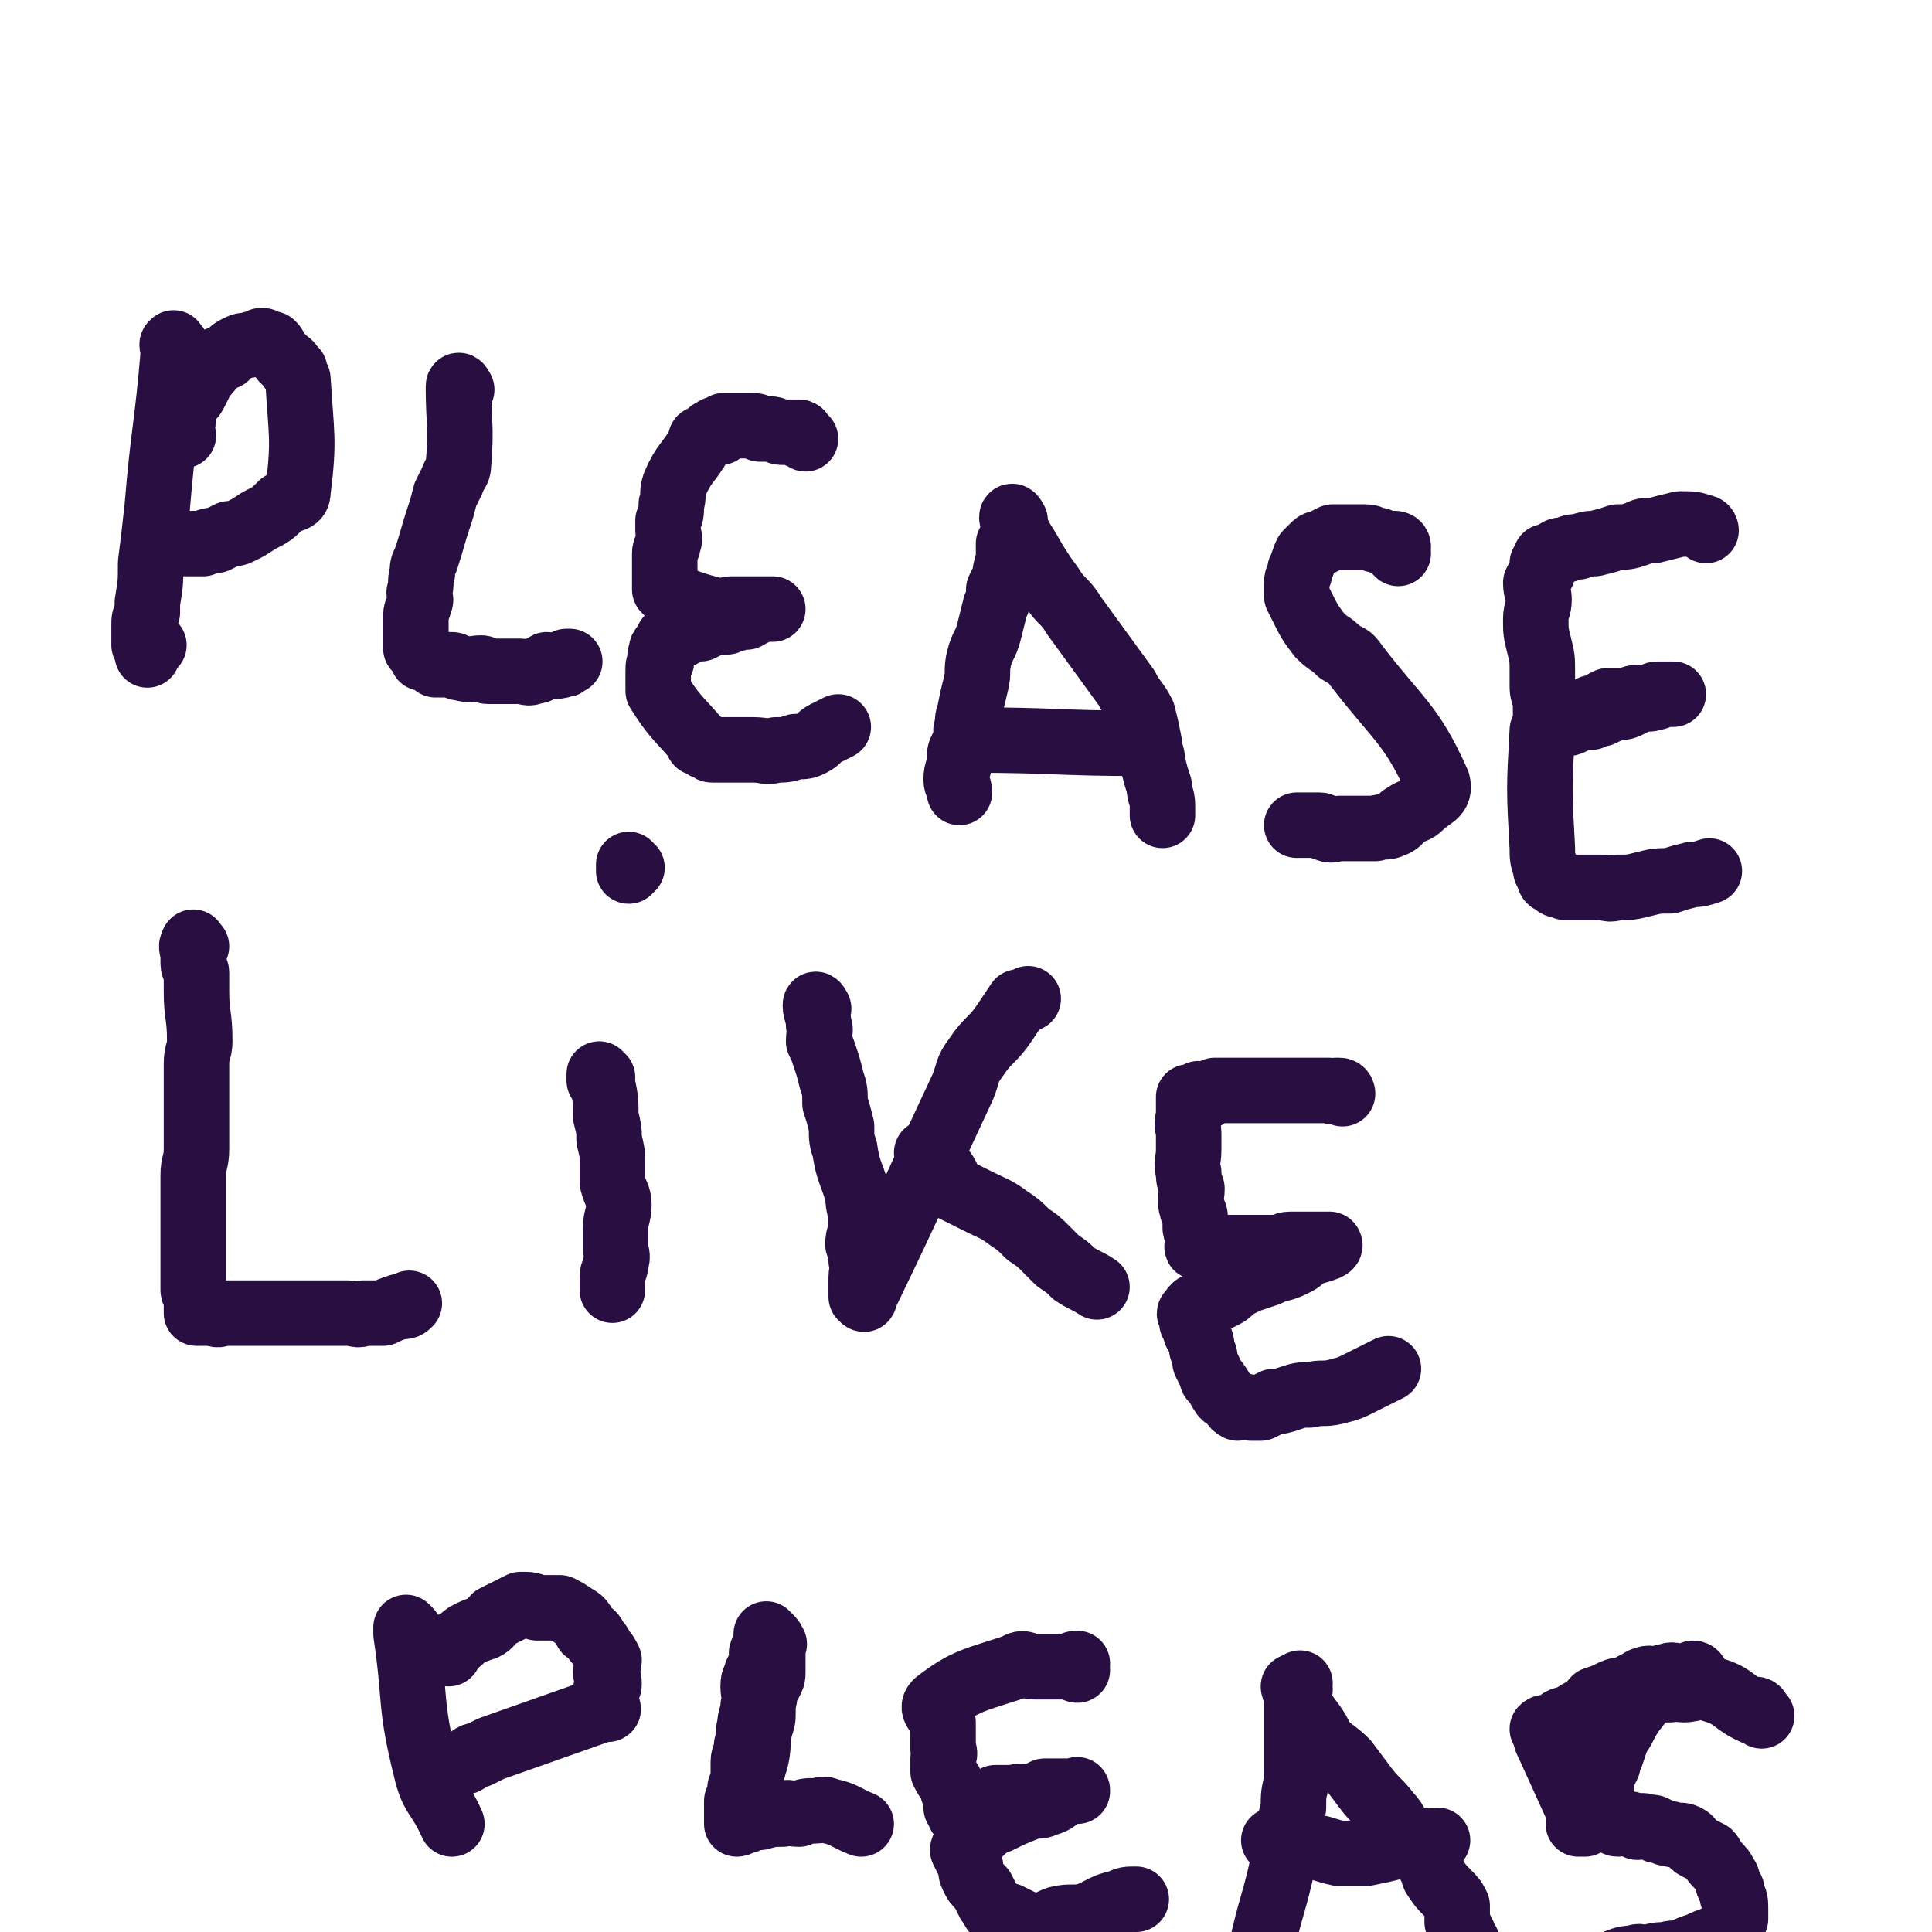
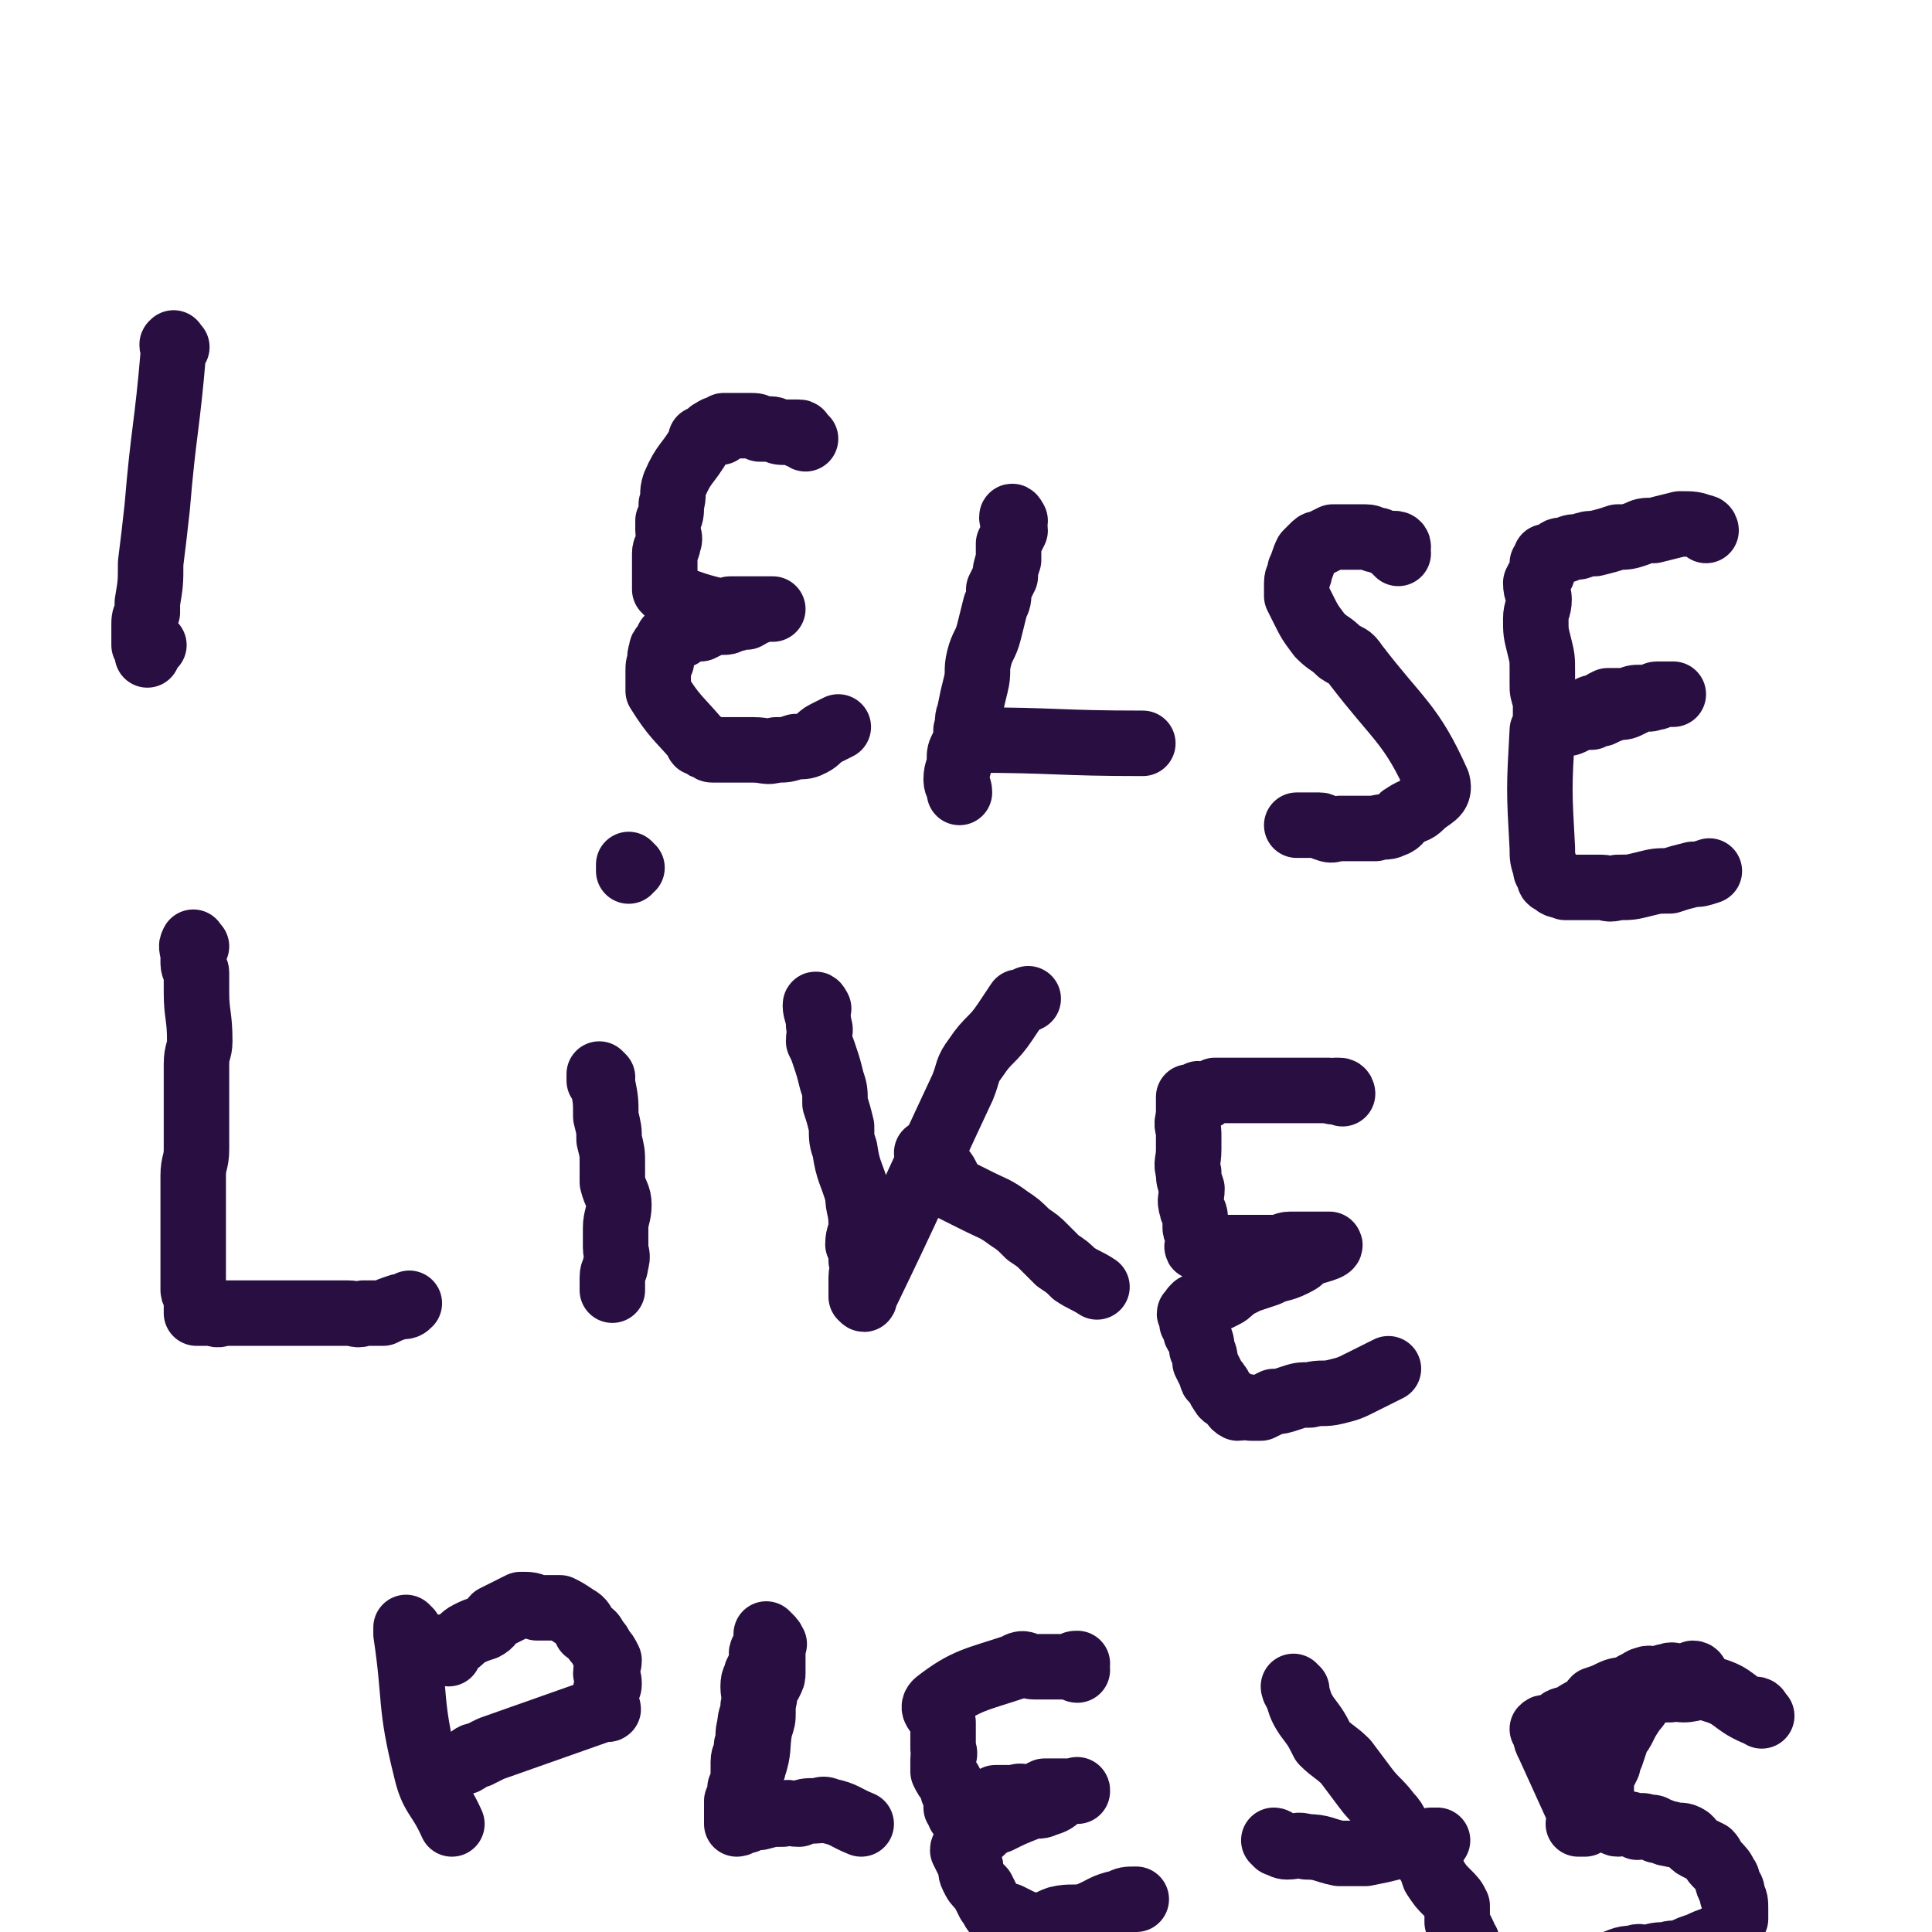
<svg xmlns="http://www.w3.org/2000/svg" viewBox="0 0 590 590" version="1.1">
  <g fill="none" stroke="#290F41" stroke-width="20" stroke-linecap="round" stroke-linejoin="round">
    <path d="M54,106c-1,0 -1,-2 -1,-1 -1,0 0,1 0,2 -2,24 -3,24 -5,48 -1,9 -1,9 -2,17 0,6 0,6 -1,12 0,1 0,1 0,3 -1,2 -1,2 -1,4 0,1 0,1 0,2 0,2 0,2 0,3 0,0 0,0 0,1 0,0 1,0 1,1 0,1 0,1 0,2 0,0 0,-1 0,-1 1,-1 1,-1 2,-2 0,0 0,0 0,0 " />
-     <path d="M56,133c-1,0 -1,-1 -1,-1 -1,-1 0,-1 0,-1 0,-1 0,-1 0,-1 0,-1 1,-1 1,-2 0,-1 0,-1 0,-3 1,-1 1,-1 1,-2 2,-2 2,-2 3,-4 1,-2 1,-2 2,-4 2,-2 2,-2 3,-4 2,-2 2,-1 4,-2 2,-2 2,-2 4,-3 2,-1 2,0 4,-1 2,0 2,-1 3,-1 1,0 1,1 3,1 1,1 1,1 1,2 1,1 1,1 2,2 1,2 2,1 3,3 0,1 0,1 1,1 0,2 1,2 1,3 1,17 2,18 0,34 0,3 -2,2 -5,4 -3,3 -3,3 -7,5 -3,2 -3,2 -5,3 -2,1 -2,1 -4,1 -2,1 -2,1 -4,2 -2,0 -2,0 -4,1 -1,0 -1,0 -3,0 -2,0 -2,0 -4,0 -1,0 -1,0 -3,0 -1,0 -1,0 -2,0 -1,0 -2,0 -2,0 0,1 1,1 1,2 " />
-     <path d="M141,119c0,0 -1,-2 -1,-1 0,11 1,12 0,24 0,2 -1,2 -2,5 -1,2 -1,2 -2,4 -1,4 -1,4 -2,7 -2,6 -2,7 -4,13 -1,2 -1,2 -1,4 -1,3 0,3 -1,6 0,2 1,2 0,3 0,2 -1,2 -1,4 0,1 0,1 0,2 0,1 0,1 0,2 0,1 0,1 0,1 0,1 0,1 0,2 0,0 0,0 0,1 0,1 0,1 0,1 0,1 0,1 0,1 1,1 1,1 2,2 0,0 0,1 0,1 0,0 1,0 1,0 2,1 2,1 3,2 2,0 2,0 5,0 1,0 1,1 3,1 3,1 3,0 6,0 1,0 1,1 2,1 2,0 2,0 4,0 2,0 2,0 4,0 1,0 1,0 2,0 2,0 2,1 4,0 2,0 2,-1 4,-2 2,0 2,1 5,0 1,0 0,0 1,-1 1,0 1,0 1,0 " />
    <path d="M246,134c0,0 -1,-1 -1,-1 0,0 0,0 -1,0 0,0 0,0 0,0 0,0 1,-1 0,-1 0,0 -1,0 -2,0 -2,0 -2,0 -3,0 -2,0 -2,-1 -4,-1 -1,0 -1,0 -3,0 -1,-1 -1,-1 -3,-1 0,0 0,0 -1,0 -1,0 -1,0 -2,0 -1,0 -1,0 -2,0 -1,0 -1,0 -2,0 0,0 0,0 -1,0 -1,1 0,1 -1,2 -1,0 -1,-1 -1,-1 -1,0 -1,1 -2,1 -1,1 -1,1 -3,2 0,0 0,0 0,1 -4,7 -5,6 -8,13 -1,3 0,3 -1,6 0,3 0,3 -1,5 0,2 0,2 0,3 0,2 1,2 0,4 0,2 -1,1 -1,3 0,2 0,2 0,4 0,2 0,2 0,4 0,2 0,2 0,3 1,1 1,1 2,2 8,3 8,3 16,5 1,1 1,-1 2,-1 2,0 2,0 3,0 1,0 1,0 2,0 1,0 1,0 1,0 1,0 1,0 2,0 1,0 1,0 2,0 0,0 0,0 1,0 1,0 2,0 2,0 0,0 -2,0 -3,0 -1,0 -1,0 -1,0 -1,1 -1,1 -2,1 -1,1 -1,1 -2,1 0,1 0,0 -1,0 -2,1 -2,1 -3,1 -2,1 -2,1 -3,1 -1,0 -2,0 -3,0 -2,1 -2,1 -4,2 -1,0 -1,0 -2,0 -1,0 -1,0 -2,0 0,0 0,0 -1,0 -1,1 0,1 -1,2 -1,0 -1,0 -2,0 -1,1 -1,1 -2,1 0,1 0,1 -1,2 -1,1 -1,1 -1,2 -1,2 0,2 0,3 -1,1 -1,1 -1,3 0,2 0,2 0,3 0,2 0,2 0,3 5,8 6,8 12,15 0,1 0,1 1,1 1,1 1,1 2,1 1,1 1,1 2,1 1,0 1,0 3,0 1,0 1,0 3,0 3,0 3,0 6,0 4,0 4,1 7,0 3,0 3,0 6,-1 3,0 3,0 5,-1 2,-1 2,-2 4,-3 2,-1 2,-1 4,-2 " />
    <path d="M310,159c0,0 -1,-2 -1,-1 0,1 1,2 1,4 -1,2 -1,2 -2,4 0,2 0,2 0,5 -1,3 -1,3 -1,5 -1,2 -1,2 -2,4 0,3 0,3 -1,5 -1,4 -1,4 -2,8 -1,4 -2,4 -3,8 -1,4 0,4 -1,8 -1,4 -1,4 -2,9 -1,2 0,3 -1,5 0,3 0,3 -1,5 -1,2 -1,2 -1,4 0,3 -1,3 -1,6 0,2 1,2 1,4 " />
-     <path d="M311,163c0,0 -1,-2 -1,-1 5,7 5,9 11,17 3,5 4,4 7,9 8,11 8,11 16,22 2,4 3,4 5,8 1,4 1,4 2,9 0,3 1,3 1,6 1,4 1,4 2,7 0,3 1,3 1,6 0,1 0,2 0,3 0,0 0,0 0,0 " />
    <path d="M298,227c0,0 -2,-1 -1,-1 25,0 26,1 52,1 0,0 0,0 0,0 " />
    <path d="M427,169c0,0 -1,-1 -1,-1 0,-1 1,-1 1,-1 0,-1 -1,-1 -1,-1 -3,0 -3,0 -5,-1 -2,0 -2,-1 -4,-1 -2,0 -2,0 -5,0 -3,0 -3,0 -5,0 -2,1 -2,1 -4,2 -1,0 -1,0 -2,1 -1,1 -1,1 -2,2 -1,2 -1,3 -2,5 0,2 -1,2 -1,4 0,2 0,2 0,4 1,2 1,2 2,4 2,4 2,4 5,8 3,3 3,2 6,5 3,2 3,1 5,4 13,17 17,18 25,36 1,4 -2,4 -5,7 -2,2 -2,1 -5,3 -2,1 -1,2 -4,3 -2,1 -2,0 -5,1 -3,0 -3,0 -6,0 -2,0 -2,0 -5,0 -2,0 -2,1 -4,0 -1,0 -1,-1 -2,-1 -1,0 -1,0 -2,0 -1,0 -1,0 -1,0 -1,0 -1,0 -1,0 -1,0 -1,0 -2,0 0,0 0,0 -1,0 0,0 1,0 1,0 " />
    <path d="M521,162c0,0 0,-1 -1,-1 -3,-1 -3,-1 -7,-1 -4,1 -4,1 -8,2 -3,0 -3,0 -5,1 -3,1 -3,1 -6,1 -3,1 -3,1 -7,2 -2,0 -2,0 -5,1 -2,0 -2,0 -4,1 -2,0 -2,0 -3,1 -1,1 -1,1 -3,1 0,1 0,1 -1,2 0,1 0,1 0,3 -1,1 -1,1 -2,3 0,3 1,3 1,5 0,3 -1,3 -1,6 0,4 0,4 1,8 1,4 1,4 1,8 0,2 0,2 0,4 0,2 0,2 1,5 0,2 0,2 0,5 0,0 0,0 0,1 0,0 0,0 1,0 0,0 0,0 0,0 1,0 1,0 2,0 2,0 2,0 4,-1 1,0 2,0 3,-1 2,0 2,-1 3,-1 1,-1 1,-1 3,-1 1,-1 1,-1 3,-2 1,0 1,0 3,0 1,0 1,0 3,0 2,-1 2,-1 4,-1 1,0 1,1 3,0 1,0 1,-1 2,-1 2,0 2,0 3,0 0,0 0,0 1,0 0,0 1,0 1,0 0,0 -1,0 -2,0 -1,0 -1,0 -2,0 -1,1 -1,1 -2,1 -2,1 -2,0 -3,0 -2,1 -2,1 -4,2 -2,1 -2,1 -4,1 -3,1 -3,1 -5,2 -2,0 -2,0 -3,1 -3,0 -3,0 -5,1 -2,1 -2,1 -4,1 -1,1 -1,0 -2,0 -2,1 -2,1 -3,2 -1,0 -1,0 -1,0 -1,18 -1,18 0,36 0,3 0,3 1,6 0,1 0,1 1,2 0,1 0,2 1,2 2,2 2,1 4,2 3,0 3,0 6,0 2,0 2,0 5,0 2,0 2,1 5,0 4,0 4,0 8,-1 4,-1 4,-1 8,-1 3,-1 3,-1 7,-2 2,0 2,0 5,-1 " />
    <path d="M60,289c-1,0 -1,-2 -1,-1 -1,1 0,2 0,4 0,1 0,1 0,2 0,2 1,2 1,3 0,3 0,3 0,6 0,7 1,7 1,15 0,3 -1,3 -1,7 0,4 0,4 0,8 0,5 0,5 0,9 0,5 0,5 0,9 0,4 -1,4 -1,8 0,5 0,5 0,9 0,5 0,5 0,10 0,4 0,4 0,8 0,2 0,2 0,4 0,2 0,2 0,4 0,1 1,1 1,3 0,1 0,1 0,1 0,1 0,1 0,2 0,0 0,1 0,1 1,0 1,0 2,0 1,0 2,0 3,0 2,1 2,0 4,0 2,0 2,0 5,0 2,0 2,0 5,0 2,0 2,0 5,0 4,0 4,0 8,0 4,0 4,0 7,0 4,0 4,0 7,0 3,0 3,1 5,0 3,0 3,0 6,0 2,-1 2,-1 5,-2 2,0 2,0 3,-1 " />
    <path d="M184,329c0,0 -1,-1 -1,-1 0,0 0,1 0,2 1,0 1,0 1,1 1,5 1,5 1,10 1,4 1,4 1,7 1,4 1,4 1,7 0,3 0,3 0,6 1,4 2,4 2,7 0,3 -1,4 -1,7 0,3 0,3 0,6 0,2 1,2 0,5 0,2 -1,2 -1,4 0,1 0,1 0,2 0,1 0,1 0,2 " />
    <path d="M193,265c0,0 -1,-1 -1,-1 0,0 0,1 0,2 0,0 0,0 0,0 " />
    <path d="M250,308c0,0 -1,-2 -1,-1 0,2 1,3 1,6 1,2 0,2 0,5 1,2 1,2 2,5 1,3 1,3 2,7 1,3 1,3 1,7 1,3 1,3 2,7 0,4 0,4 1,7 1,7 2,7 4,14 0,4 1,4 1,9 0,3 -1,3 -1,6 1,2 1,2 1,5 1,3 0,3 0,5 0,2 0,2 0,3 0,0 0,0 0,1 0,1 0,1 0,2 1,1 1,1 1,0 15,-31 15,-32 30,-64 2,-5 1,-5 4,-9 4,-6 5,-5 9,-11 2,-3 2,-3 4,-6 1,0 1,0 3,-1 " />
    <path d="M284,353c0,0 -1,-1 -1,-1 0,0 1,1 2,2 1,1 0,1 1,2 2,2 2,1 3,3 1,2 1,2 2,4 4,2 4,2 8,4 4,2 5,2 9,5 3,2 3,2 6,5 3,2 3,2 5,4 2,2 2,2 4,4 3,2 3,2 5,4 3,2 4,2 7,4 " />
    <path d="M410,334c0,0 0,-1 -1,-1 0,0 0,0 -1,0 -1,1 -1,0 -2,0 0,0 0,0 -1,0 -1,0 -1,0 -2,0 -1,0 -1,0 -2,0 -2,0 -2,0 -3,0 -3,0 -3,0 -5,0 -3,0 -3,0 -7,0 -3,0 -3,0 -6,0 -2,0 -2,0 -5,0 -2,0 -2,0 -4,0 -2,1 -2,1 -3,2 -1,0 -1,-1 -2,-1 0,1 0,1 -1,1 -1,1 -1,0 -2,0 0,1 0,1 0,3 0,1 0,1 0,3 -1,3 0,3 0,5 0,3 0,3 0,5 0,4 -1,4 0,7 0,2 0,2 1,5 0,3 -1,3 0,6 0,1 1,1 1,3 0,1 0,1 0,3 0,1 1,1 1,2 0,1 0,1 0,2 0,0 0,0 0,1 0,0 -1,1 0,1 11,0 11,0 23,0 3,0 3,-1 5,-1 6,0 10,0 12,0 1,1 -4,2 -7,3 -2,2 -2,2 -4,3 -4,2 -4,1 -8,3 -3,1 -3,1 -6,2 -2,1 -2,1 -4,2 -2,2 -2,2 -4,3 -2,1 -2,1 -3,1 -2,1 -2,1 -3,2 -1,0 0,1 -1,1 0,0 -1,-1 -1,-1 -1,1 -1,1 -1,2 -1,0 -1,0 0,1 0,1 0,1 0,2 1,1 0,1 1,1 0,2 0,2 1,3 1,2 1,2 1,4 1,2 1,2 1,4 1,2 1,2 2,4 0,2 1,1 2,3 1,1 0,1 1,2 1,2 1,1 2,2 2,1 1,2 3,3 2,0 2,-1 4,0 2,0 2,0 3,0 2,-1 2,-1 4,-2 2,0 2,0 5,-1 3,-1 3,-1 6,-1 4,-1 4,0 8,-1 4,-1 4,-1 8,-3 4,-2 4,-2 8,-4 " />
    <path d="M125,498c0,0 -1,-1 -1,-1 0,0 0,1 0,2 3,20 1,21 6,41 2,9 4,8 8,17 " />
    <path d="M137,505c0,0 -1,0 -1,-1 -1,0 -1,0 -1,-1 1,0 2,0 4,-1 2,-1 2,-2 4,-3 2,-1 2,-1 5,-2 2,-1 2,-2 3,-3 2,-1 2,-1 4,-2 2,-1 2,-1 4,-2 3,0 3,0 5,1 3,0 4,0 7,0 2,1 2,1 5,3 2,1 2,2 3,4 2,1 2,1 3,3 1,1 1,1 2,3 1,1 1,1 2,3 0,2 -1,2 -1,4 0,1 1,1 1,3 0,1 0,1 -1,2 0,1 0,1 0,2 0,0 0,0 0,1 0,1 0,1 0,1 -1,1 -1,1 -1,1 0,0 1,0 1,0 1,1 1,1 0,1 0,0 0,-1 -1,0 -17,6 -17,6 -34,12 -2,1 -2,1 -4,2 -2,0 -2,1 -4,2 0,0 0,0 0,0 " />
    <path d="M228,548c0,0 -1,0 -1,-1 0,0 -1,0 -1,0 0,0 0,-1 0,-1 1,0 1,0 1,0 1,-2 1,-2 2,-3 0,0 -1,0 -1,-1 1,-1 2,-1 2,-2 2,-6 1,-6 2,-12 1,-3 1,-3 1,-5 0,-2 0,-2 0,-3 1,-2 0,-2 0,-3 1,-2 1,-2 2,-3 1,-2 1,-2 1,-3 0,-2 0,-2 0,-3 0,-1 0,-1 0,-2 0,-1 0,-1 0,-2 0,-1 0,-1 0,-1 0,-1 1,-1 0,-1 0,-1 0,-1 -1,-2 0,0 -1,-1 -1,-1 0,0 0,1 0,2 0,1 1,1 0,2 0,0 -1,0 -1,1 -1,1 0,2 0,3 -1,2 -1,2 -2,4 0,2 -1,1 -1,4 0,3 1,3 0,6 0,3 -1,3 -1,6 -1,3 0,3 -1,6 0,3 -1,3 -1,5 0,2 0,2 0,3 0,3 0,3 -1,5 0,2 0,2 -1,4 0,1 0,1 0,2 0,1 0,1 0,2 0,1 0,1 0,2 0,0 0,0 0,0 0,0 0,1 0,1 1,0 1,-1 3,-1 2,-1 2,-1 4,-1 4,-1 3,-1 7,-1 2,-1 2,0 5,0 2,-1 2,-1 5,-1 2,0 2,-1 4,0 5,1 5,2 10,4 " />
    <path d="M329,510c0,0 -1,0 -1,-1 0,0 1,-1 1,-1 -1,0 -1,0 -2,1 0,0 0,0 0,0 -3,0 -3,0 -5,0 -3,0 -3,0 -6,0 -3,0 -3,-2 -6,0 -12,4 -15,4 -24,11 -2,2 1,3 2,6 0,4 0,4 0,8 1,2 0,2 0,3 0,2 0,2 0,4 1,2 1,2 2,3 1,2 1,2 1,3 1,1 1,1 2,3 0,0 -1,0 -1,1 0,1 0,1 0,1 1,1 2,1 2,1 0,0 -1,1 -1,1 1,-1 1,-1 2,-2 0,0 1,0 1,0 1,0 1,-1 1,-1 2,-1 2,0 3,0 2,-1 2,-1 4,-2 3,0 3,0 6,0 2,-1 2,0 5,0 2,-1 2,-1 4,-2 1,0 1,0 3,0 1,0 1,0 2,0 2,0 2,0 3,0 1,0 1,0 1,0 1,0 1,-1 1,0 -2,0 -3,0 -5,1 -2,2 -2,2 -5,3 -2,1 -2,0 -5,1 -5,2 -5,2 -9,4 -2,0 -2,1 -4,2 0,0 0,0 -1,1 -1,1 -1,1 -2,1 -1,1 -1,0 -1,1 -1,0 0,1 0,1 -1,0 -2,-1 -2,0 0,0 0,0 0,1 0,1 -1,1 -1,2 1,2 1,2 2,4 1,2 0,2 1,4 1,2 1,2 3,4 1,2 1,2 2,4 1,1 1,2 2,3 2,1 2,1 4,1 2,1 2,1 4,2 3,1 3,1 5,1 3,0 3,-1 6,-2 4,-1 5,0 9,-1 5,-2 5,-3 10,-4 2,-1 2,-1 5,-1 " />
-     <path d="M397,516c0,0 -1,0 -1,-1 0,0 1,-1 1,-1 0,0 -1,1 -1,2 -1,0 0,0 0,1 0,3 0,3 0,7 0,3 0,3 0,6 0,3 0,3 0,7 0,3 0,3 0,7 -1,4 -1,4 -1,8 -1,4 -1,4 -2,8 0,4 0,4 -1,8 -3,14 -4,14 -7,28 " />
    <path d="M396,516c0,0 -1,-1 -1,-1 0,0 0,1 1,2 1,3 1,4 3,7 3,4 3,4 5,8 3,3 4,3 7,6 3,4 3,4 6,8 3,4 4,4 7,8 3,3 2,4 5,8 3,3 4,2 6,5 2,3 2,3 3,6 2,3 2,3 4,5 2,2 2,2 3,4 0,2 0,3 0,5 1,2 1,2 2,4 0,1 0,1 1,2 " />
    <path d="M390,563c0,0 -1,-1 -1,-1 1,0 2,2 4,2 3,0 3,-1 6,0 5,0 5,1 10,2 4,0 4,0 8,0 5,-1 5,-1 9,-2 6,-1 6,-1 11,-2 1,0 1,0 2,0 " />
    <path d="M518,512c0,0 0,-1 -1,-1 0,0 0,0 0,1 -1,0 -1,0 -1,0 -1,0 -1,0 -1,0 -1,0 -1,0 -2,0 -2,0 -2,-1 -4,0 -1,0 -1,0 -3,1 -2,0 -2,-1 -4,0 -1,0 -1,1 -2,1 -2,1 -2,1 -3,2 -2,0 -3,0 -5,1 -2,1 -2,1 -5,2 -1,1 -1,2 -3,3 -2,1 -2,1 -5,3 -1,0 -2,0 -3,1 0,0 0,1 -1,1 0,0 0,0 -1,0 -1,1 -1,1 -1,1 -1,0 -1,-1 -2,0 0,0 1,0 1,1 0,0 0,0 0,1 0,1 0,1 1,3 5,11 5,11 10,22 0,1 0,1 1,1 0,0 1,0 1,0 0,0 -1,-1 -1,0 -1,0 0,1 0,1 -1,0 -1,0 -2,0 " />
    <path d="M538,524c0,0 0,0 -1,-1 0,0 0,-1 -1,-1 0,0 0,1 0,1 -7,-3 -6,-5 -13,-7 -4,-2 -5,0 -9,0 -2,0 -2,-1 -4,0 -3,0 -3,0 -6,1 -2,1 -2,1 -3,2 -1,2 -1,2 -2,3 -2,3 -2,3 -3,5 -1,2 -1,2 -2,3 -1,3 -1,3 -2,6 -1,1 -1,1 -1,3 -1,2 -1,2 -2,4 0,1 0,1 0,2 0,2 0,2 0,3 0,2 -1,2 0,3 0,1 1,1 1,2 1,1 2,1 3,3 0,0 0,1 1,1 1,0 1,-1 3,0 1,0 1,0 3,1 1,0 1,-1 3,0 2,0 2,0 3,1 2,0 2,1 4,1 3,1 3,0 5,1 2,1 1,2 3,3 2,1 2,1 4,2 1,1 1,2 2,3 2,2 2,2 3,4 1,1 0,1 1,3 1,1 1,1 1,3 1,1 1,2 1,4 0,1 0,2 0,3 -1,2 -1,2 -3,4 -1,1 -2,1 -3,2 -3,1 -3,1 -5,2 -3,1 -3,1 -5,2 -3,1 -3,0 -5,1 -3,0 -3,0 -6,1 -2,0 -2,-1 -4,0 -4,0 -4,1 -8,2 " />
  </g>
</svg>